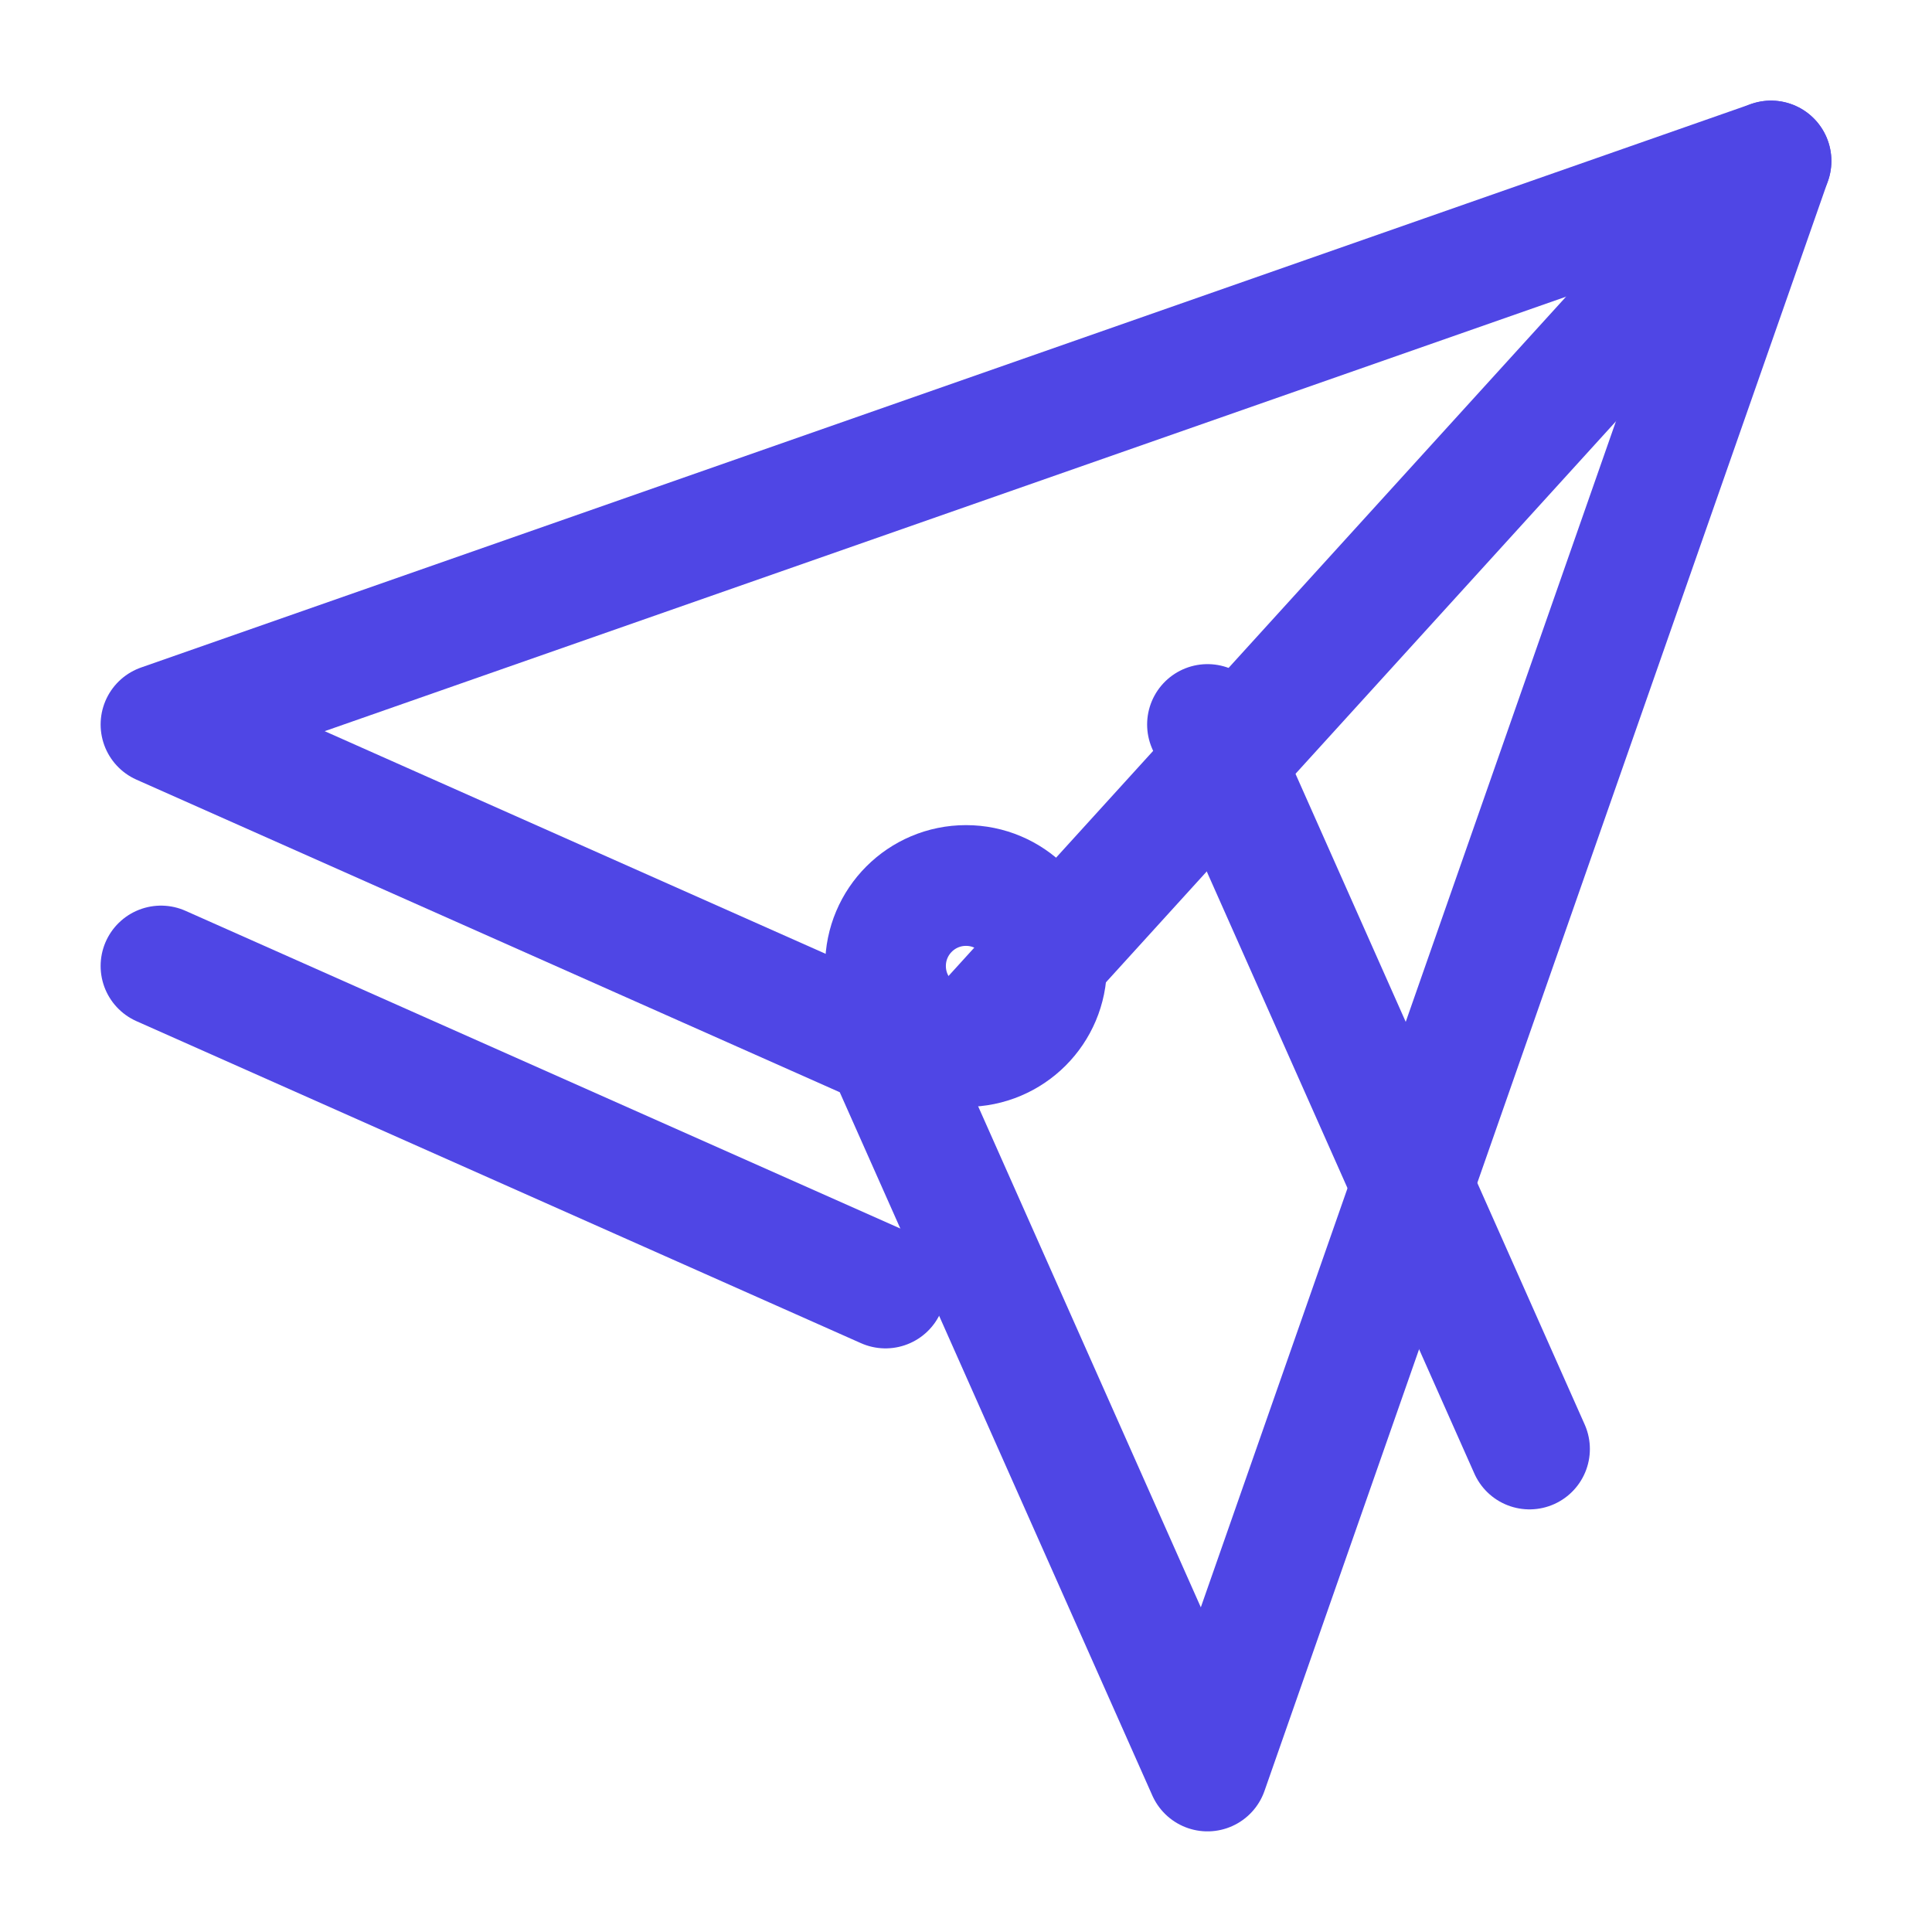
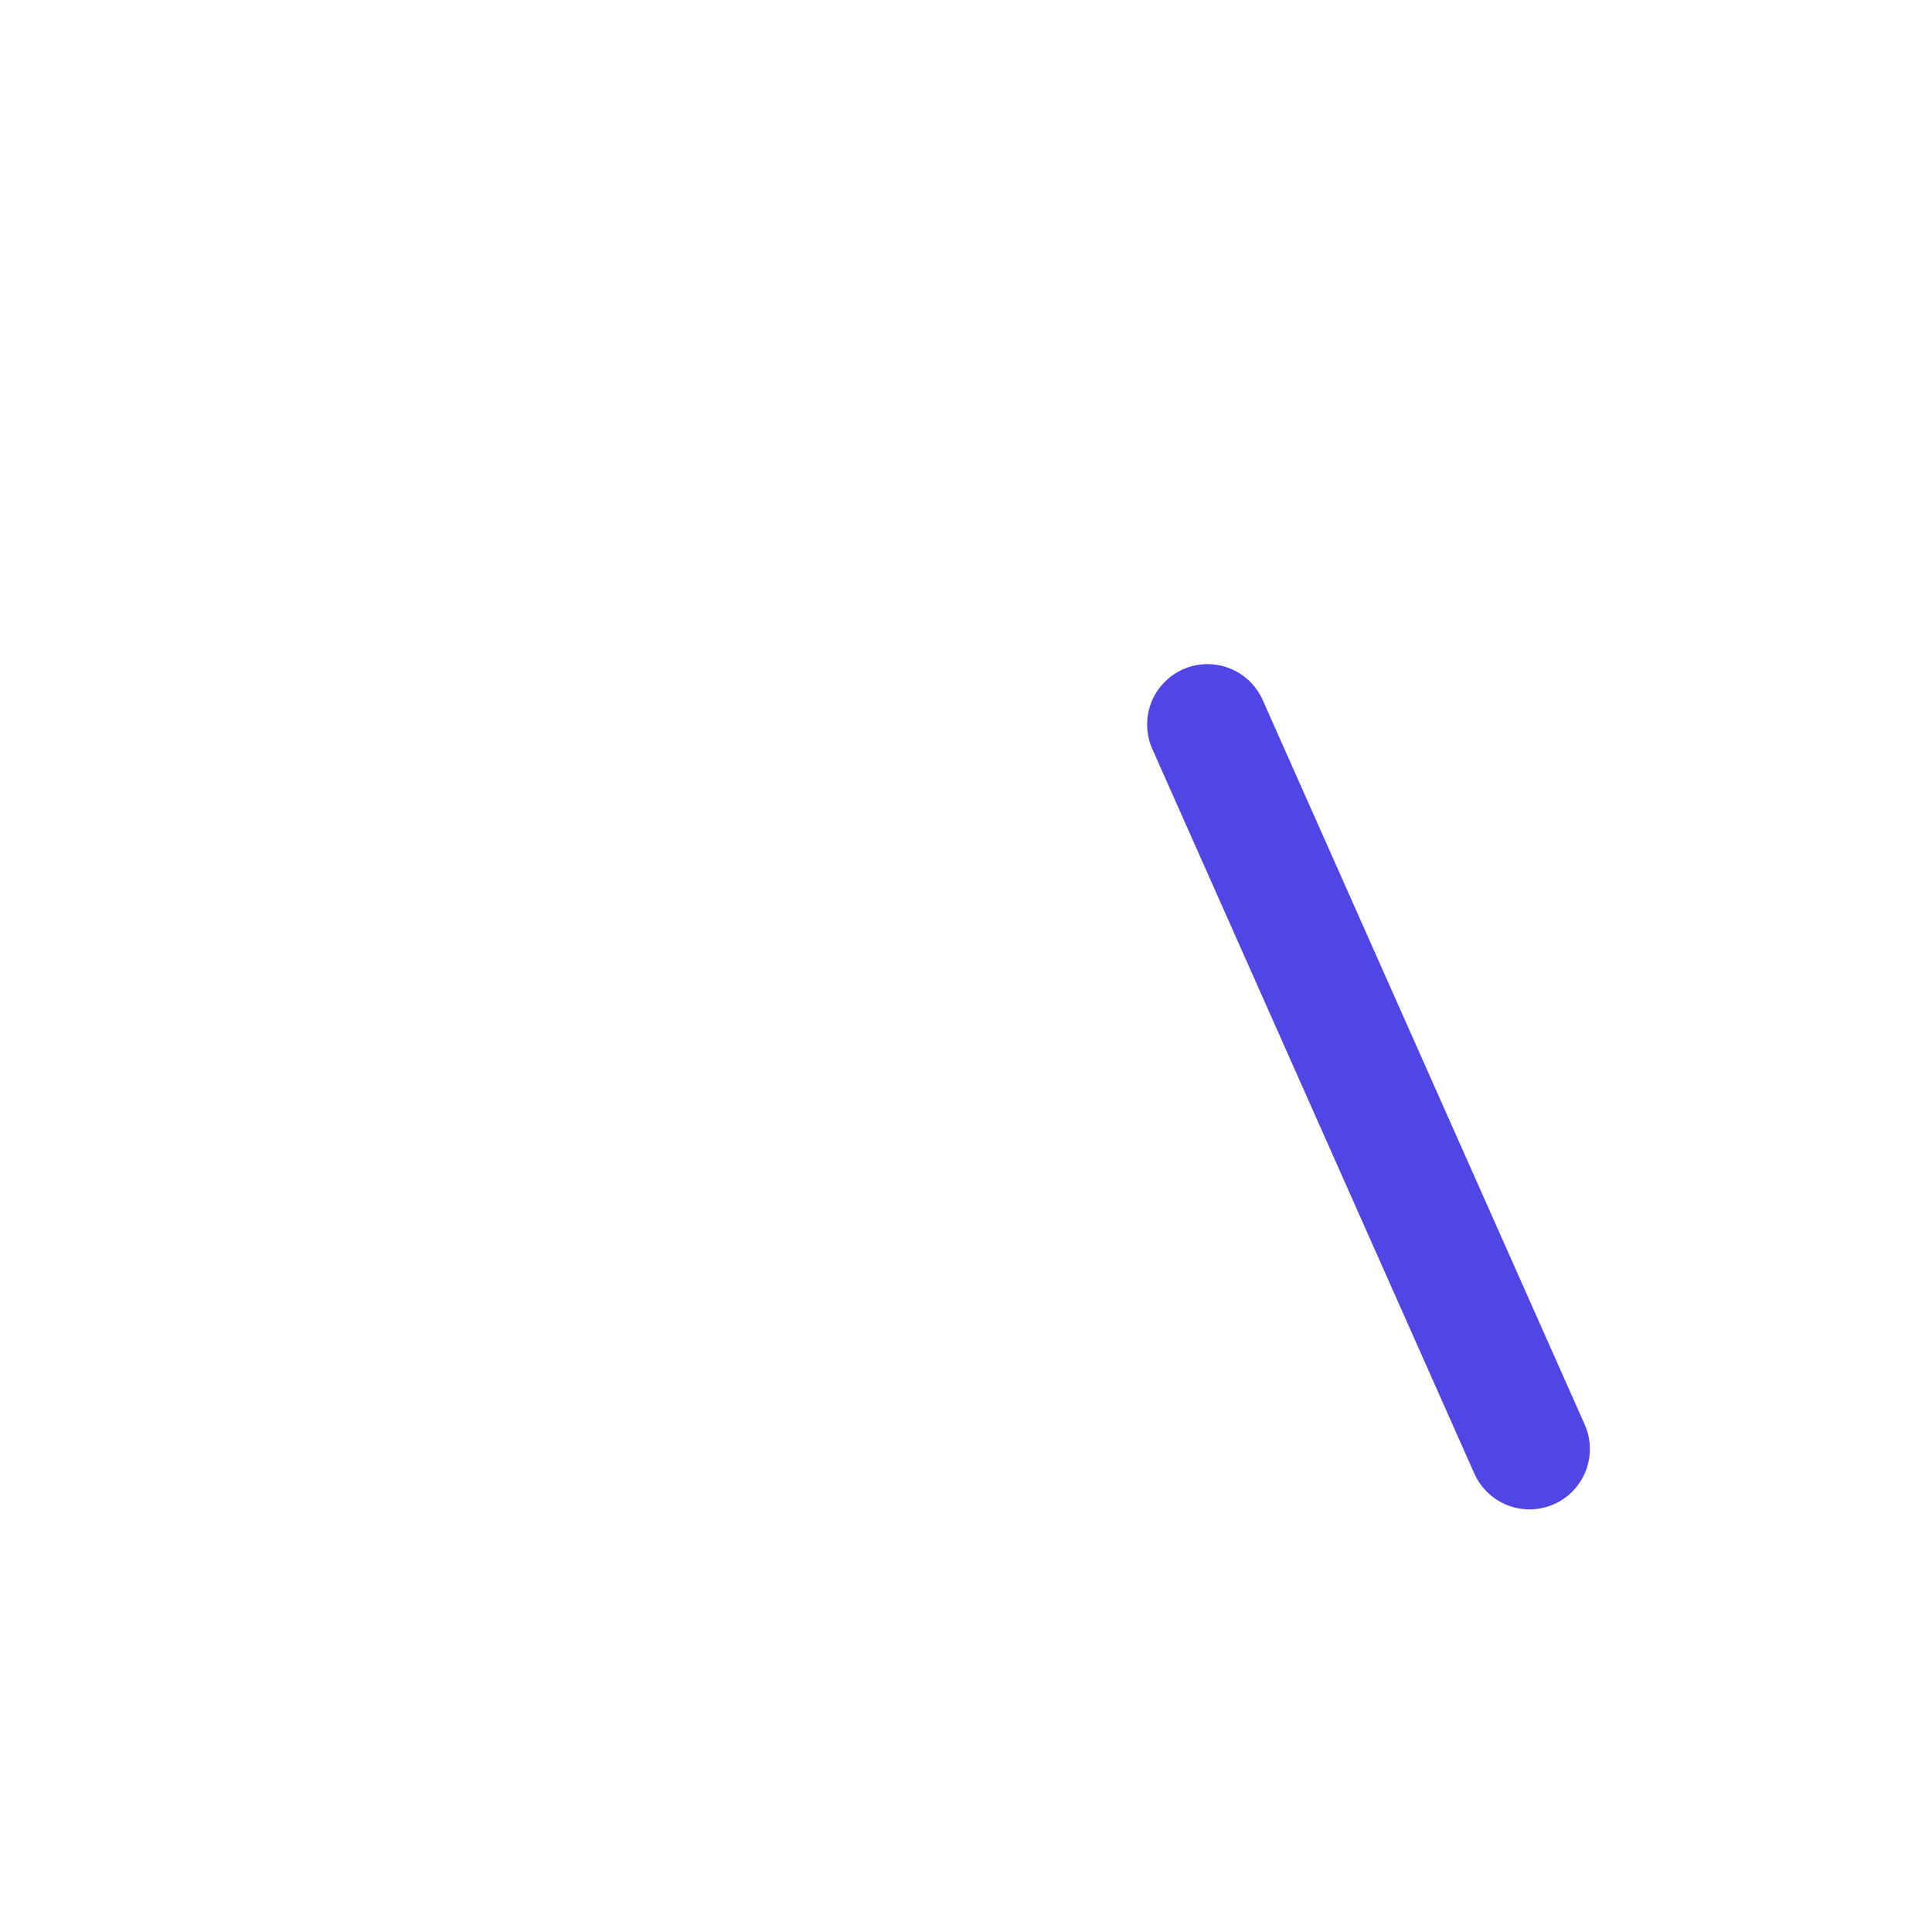
<svg xmlns="http://www.w3.org/2000/svg" viewBox="0 0 24 24" width="64" height="64" fill="none" stroke="#4f46e5" stroke-width="1.5" stroke-linecap="round" stroke-linejoin="round">
-   <path d="M22 2l-7 20-4-9-9-4 20-7z" />
-   <path d="M22 2L12 13" />
-   <path d="M2 12l9 4" />
  <path d="M15 9l4 9" />
-   <circle cx="12" cy="12" r="1" />
</svg>